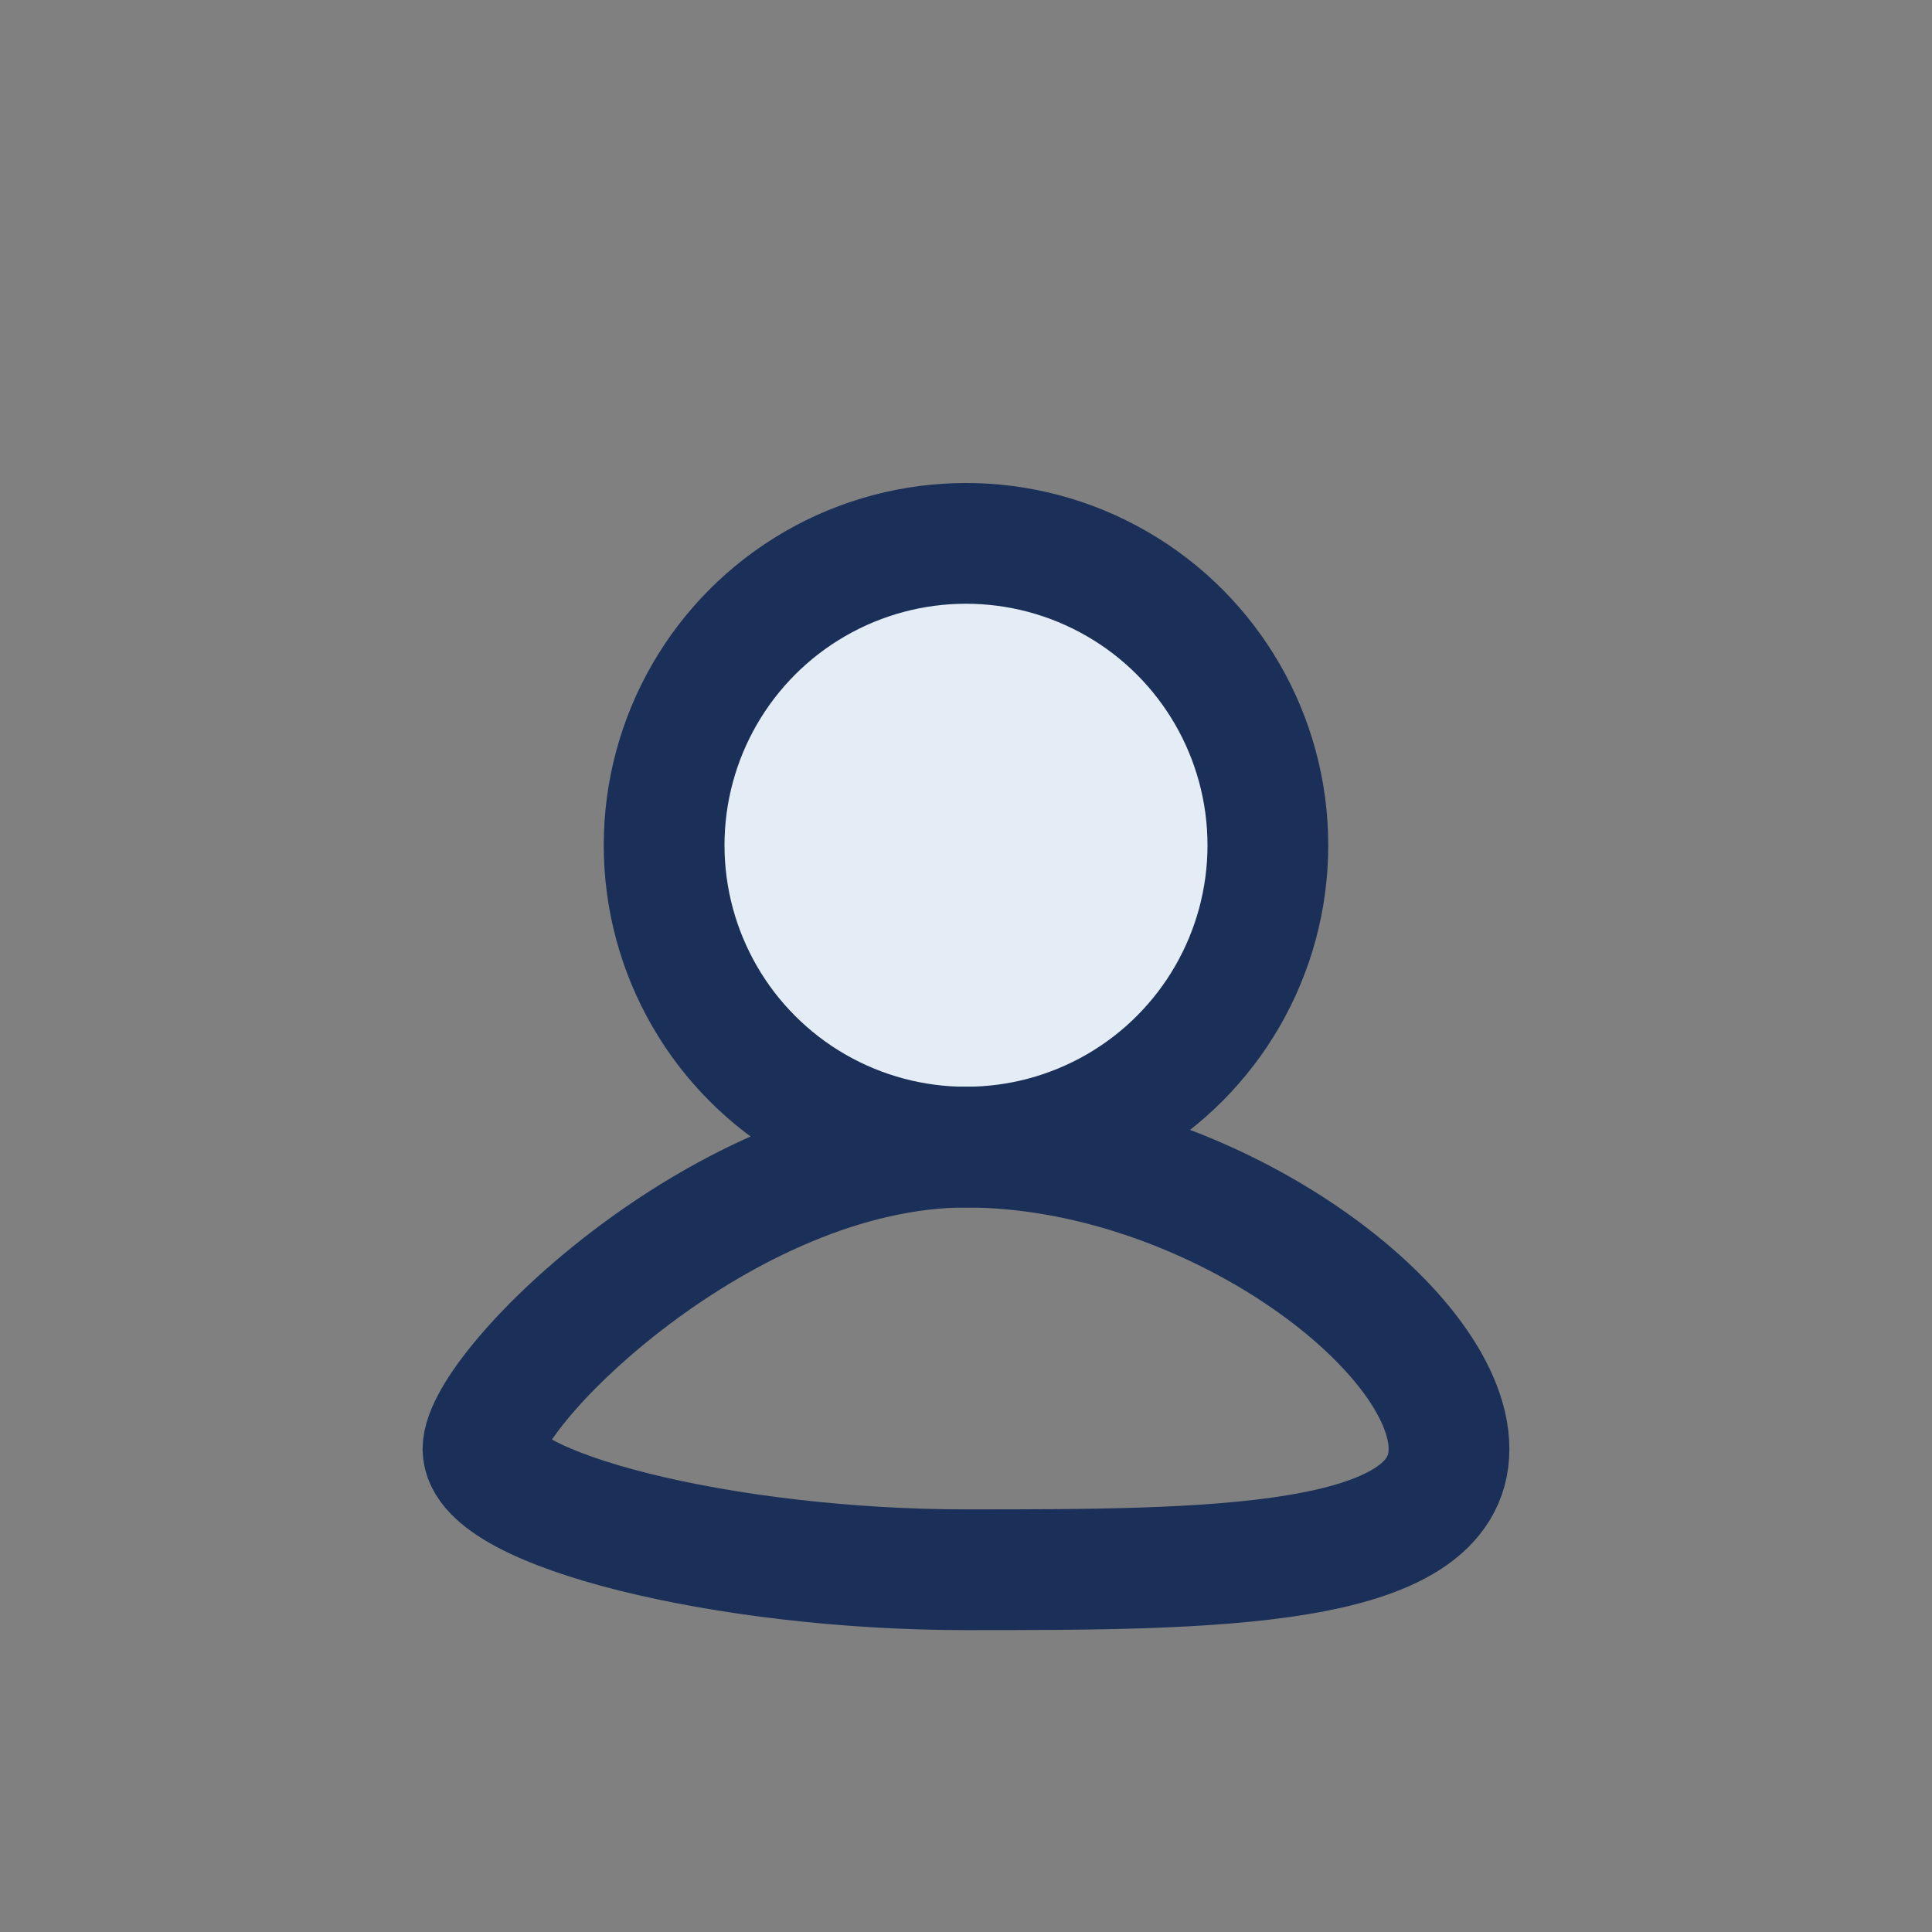
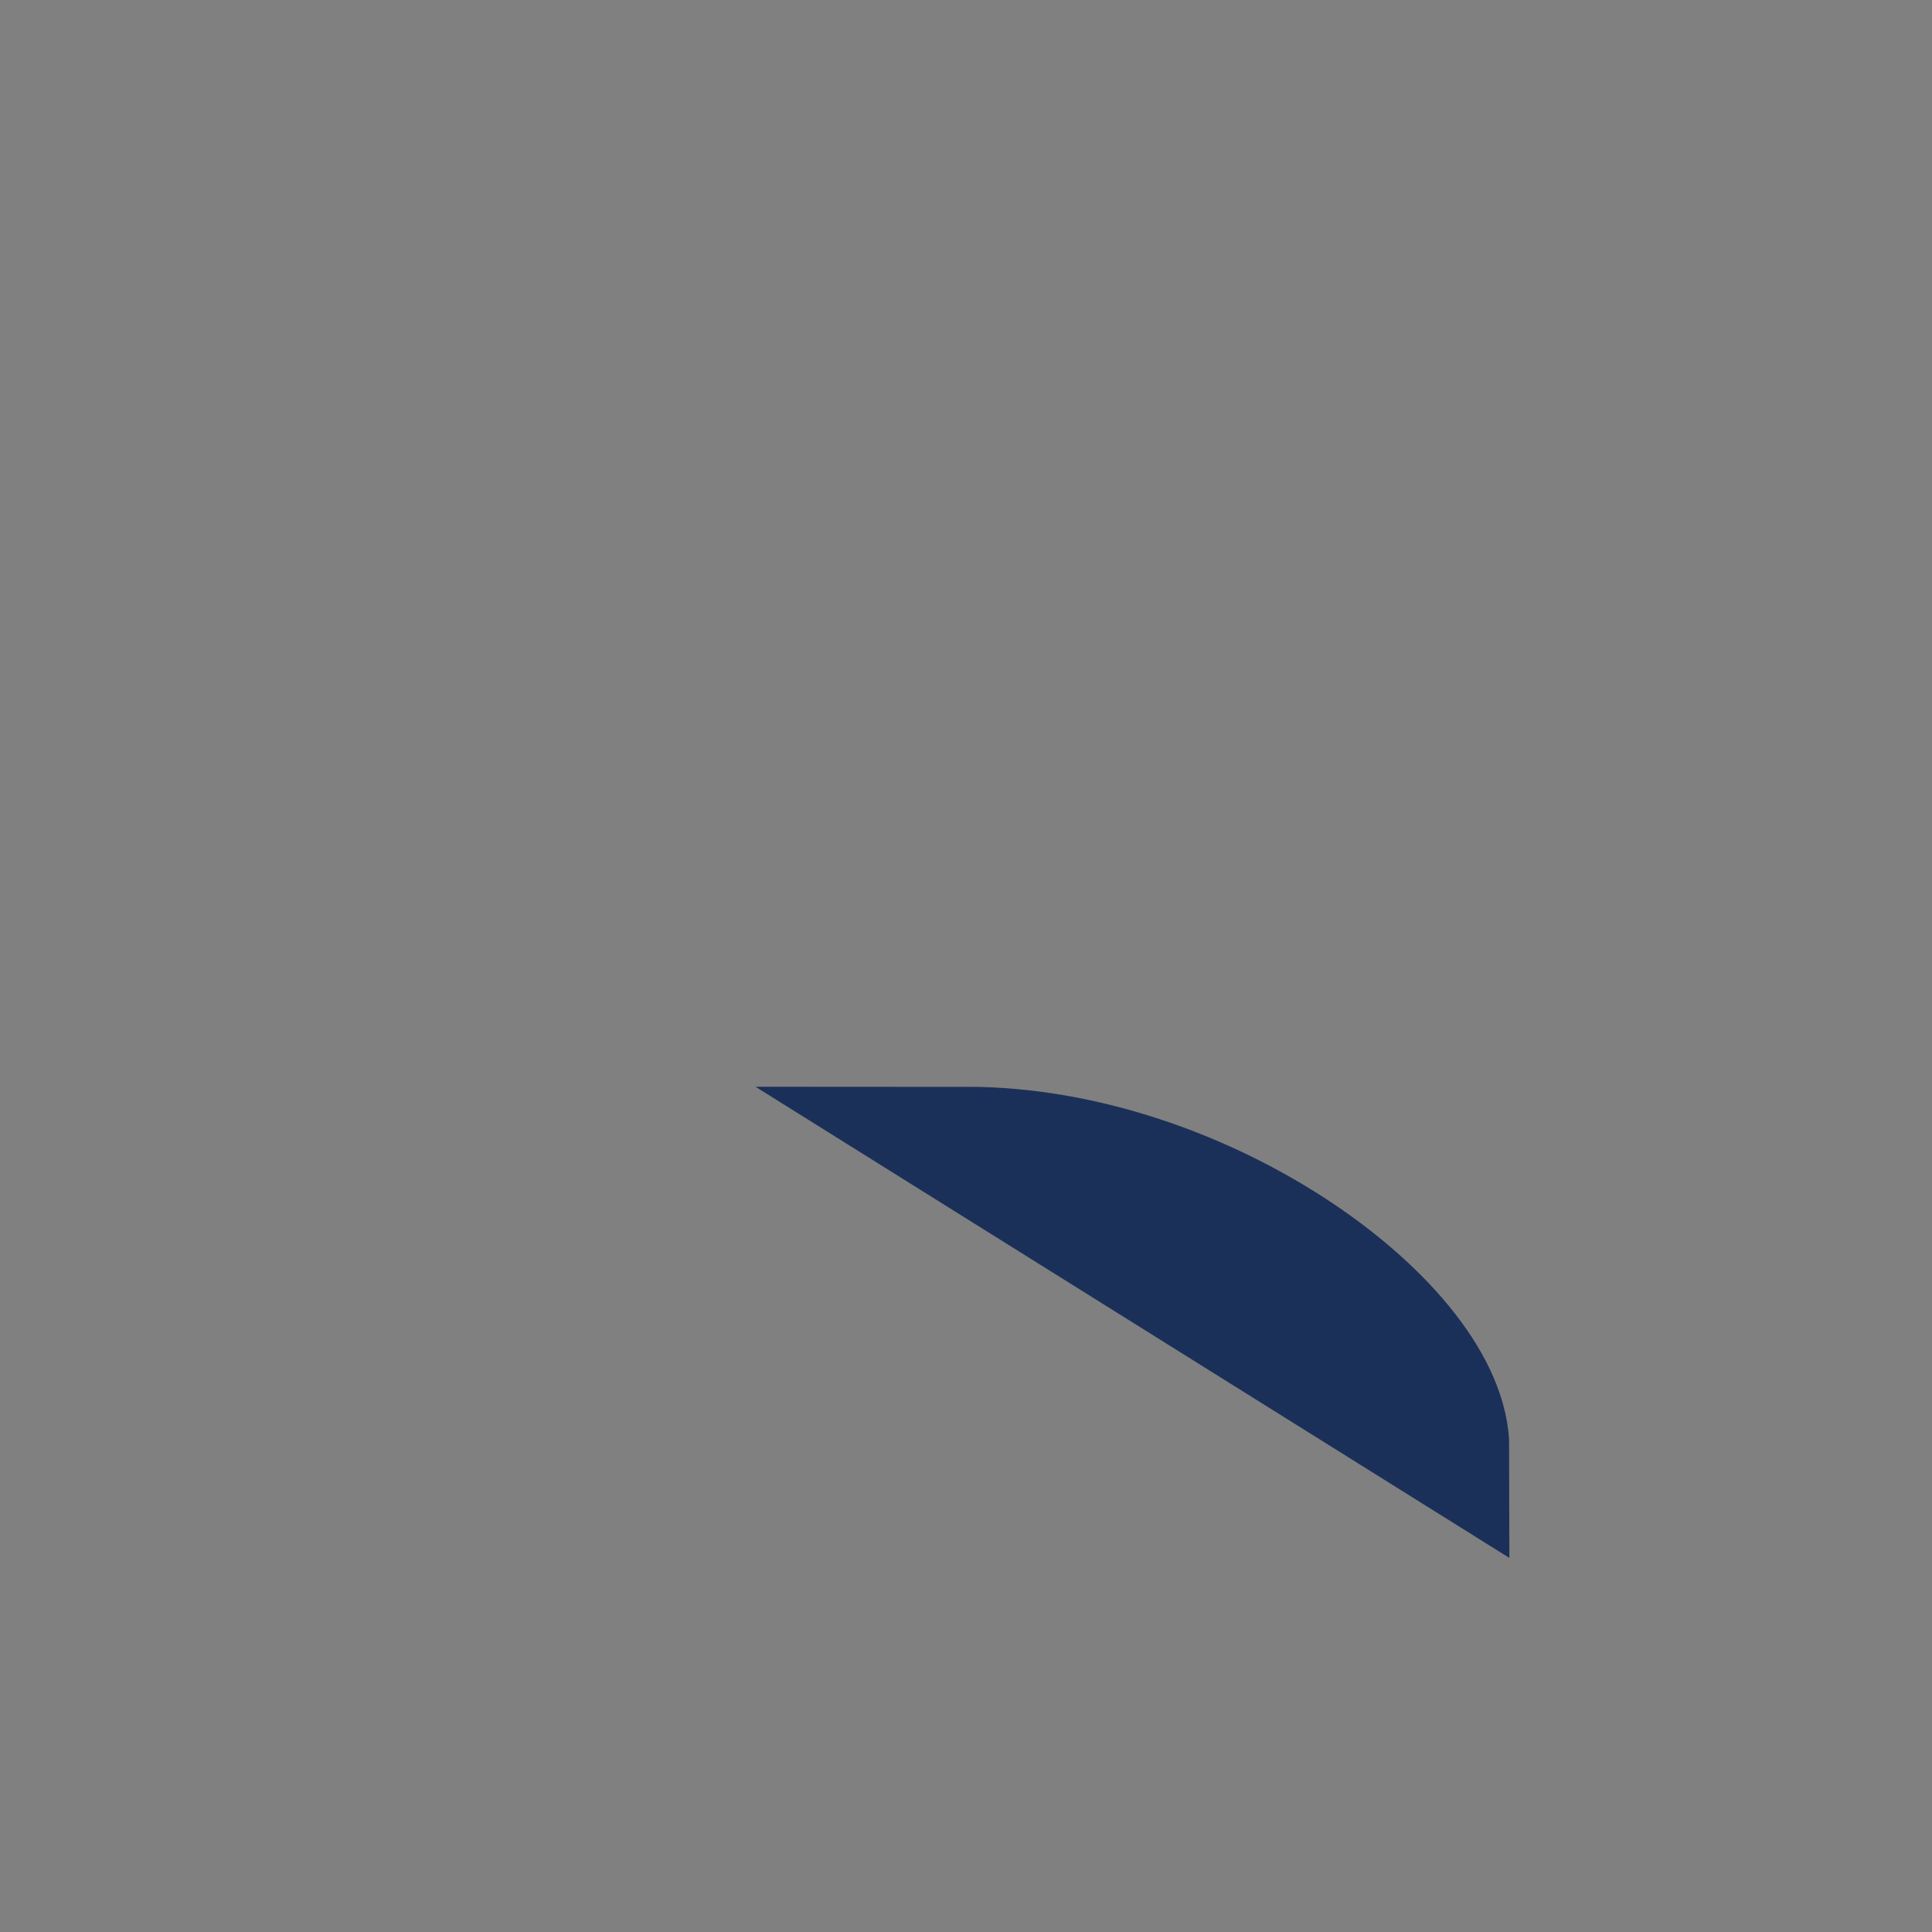
<svg xmlns="http://www.w3.org/2000/svg" width="32" height="32" viewBox="0 0 32 32">
  <rect x="0" y="0" width="32" height="32" fill="#808080" stroke="none" />
-   <circle cx="16" cy="14" r="5" fill="#E4EDF5" stroke="#1B3059" stroke-width="2" />
-   <path d="M16 19c4 0 8 3 8 5s-4 2-8 2-8-1-8-2 4-5 8-5z" fill="none" stroke="#1B3059" stroke-width="2" />
+   <path d="M16 19c4 0 8 3 8 5z" fill="none" stroke="#1B3059" stroke-width="2" />
</svg>